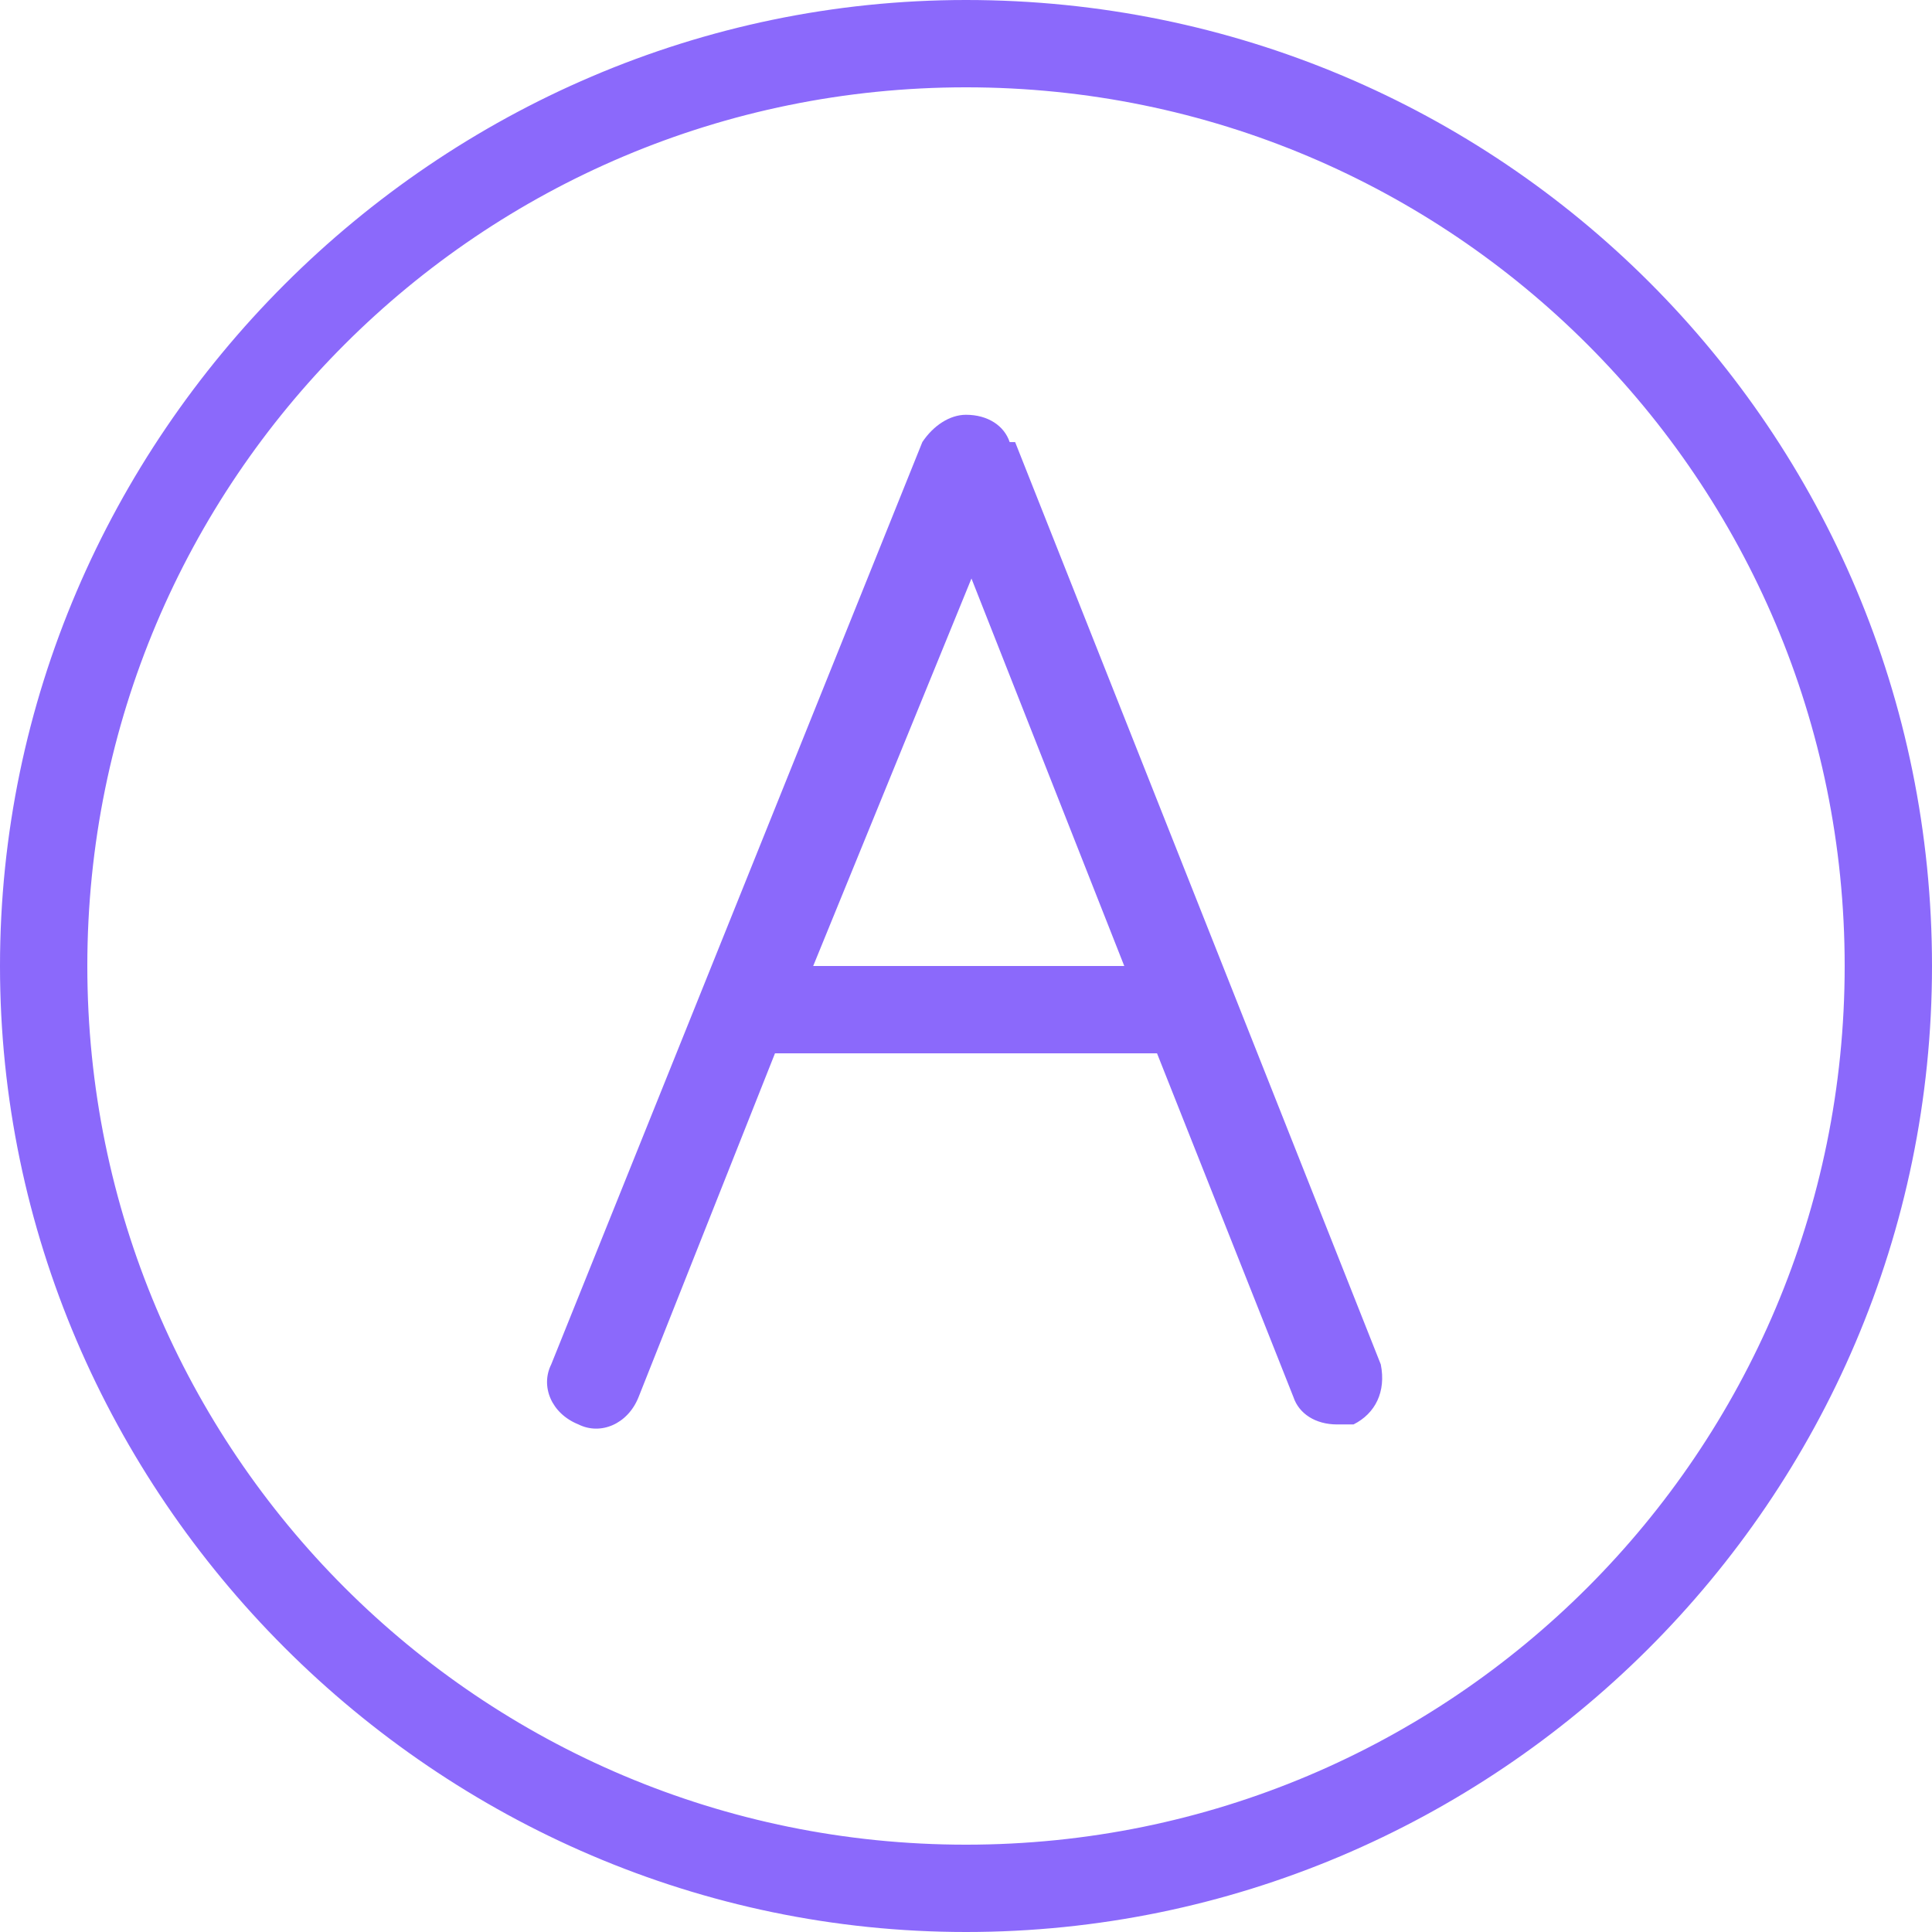
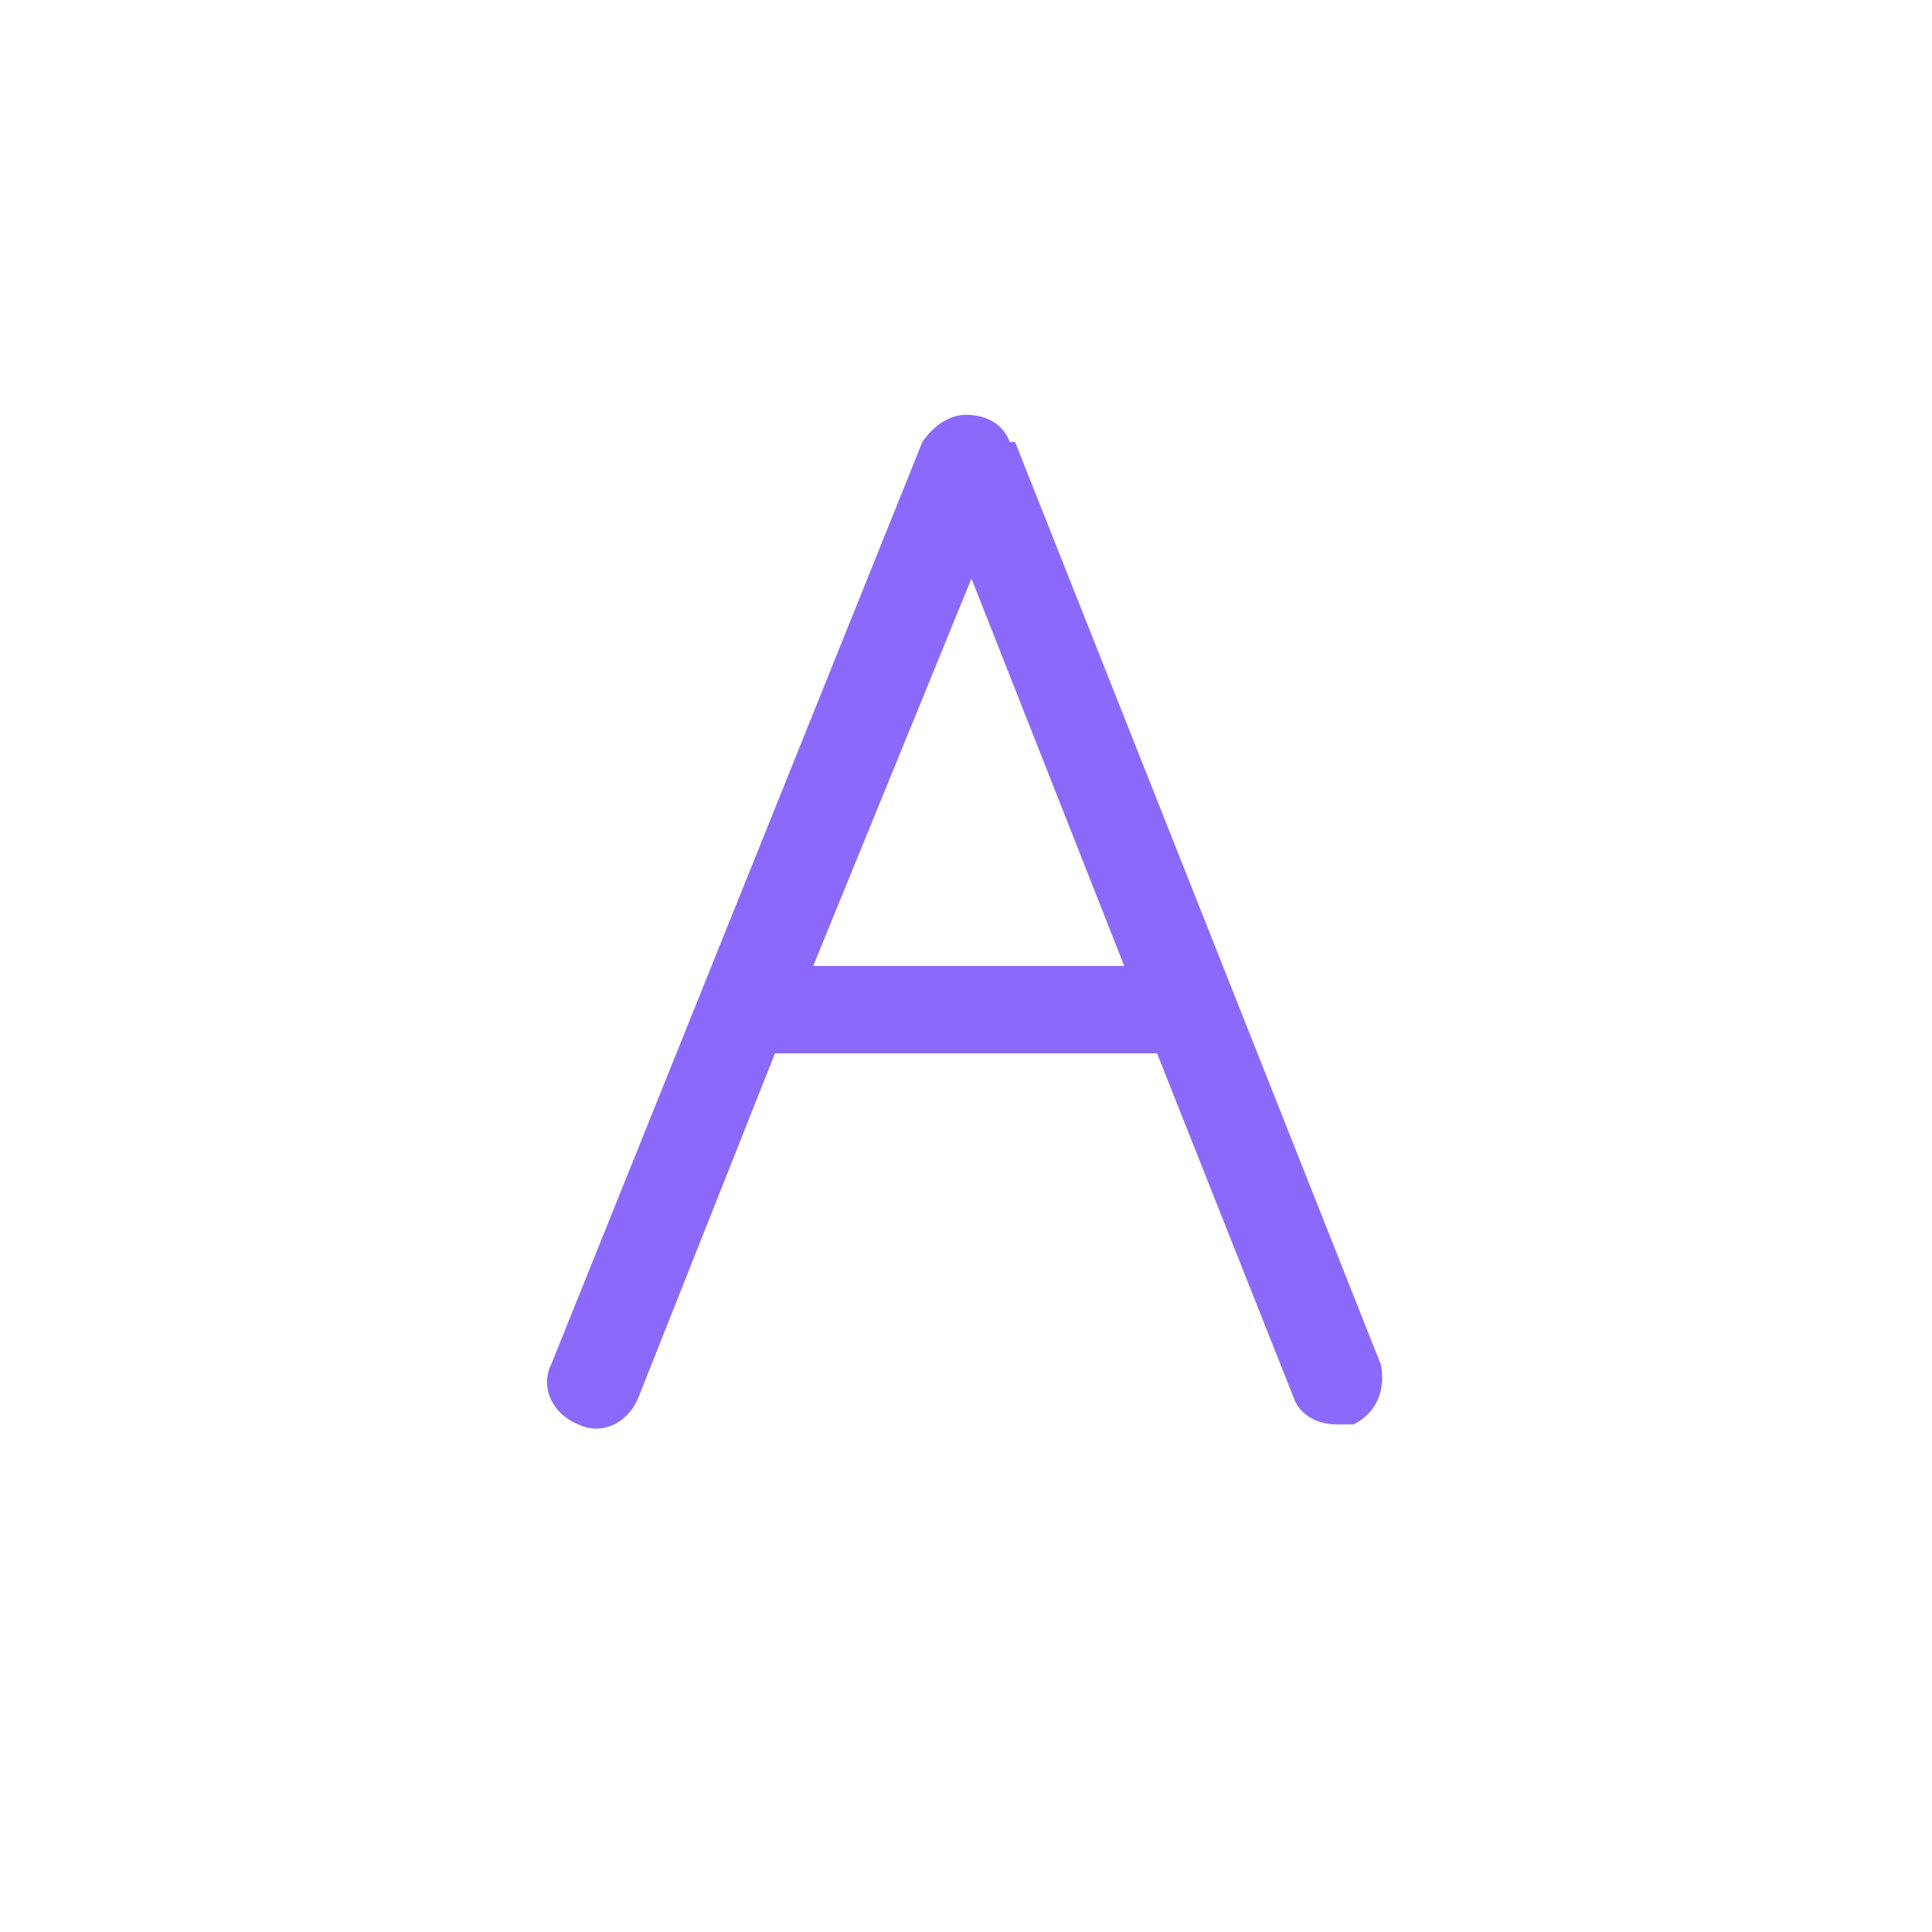
<svg xmlns="http://www.w3.org/2000/svg" id="Layer_1" version="1.1" viewBox="0 0 35.4 35.4">
-   <path d="M17.7,33.8c-8.9,0-16.1-7.2-16.1-16.1S8.8,1.6,17.7,1.6s16.1,7.2,16.1,16.1-7.2,16.1-16.1,16.1M17.7,0C8,0,0,8,0,17.7s8,17.7,17.7,17.7,17.7-7.9,17.7-17.7S27.5,0,17.7,0" style="fill: #8b69fb;" />
  <path d="M14.9,17.7l2.9-7.1,2.8,7.1h-5.7ZM18.5,8.1c-.1-.3-.4-.5-.8-.5h0c-.3,0-.6.2-.8.5l-6.8,16.9c-.2.4,0,.9.5,1.1.4.2.9,0,1.1-.5l2.5-6.3h7l2.5,6.3c.1.3.4.5.8.5s.2,0,.3,0c.4-.2.6-.6.5-1.1l-6.7-16.9Z" style="fill: #8b69fb;" />
</svg>